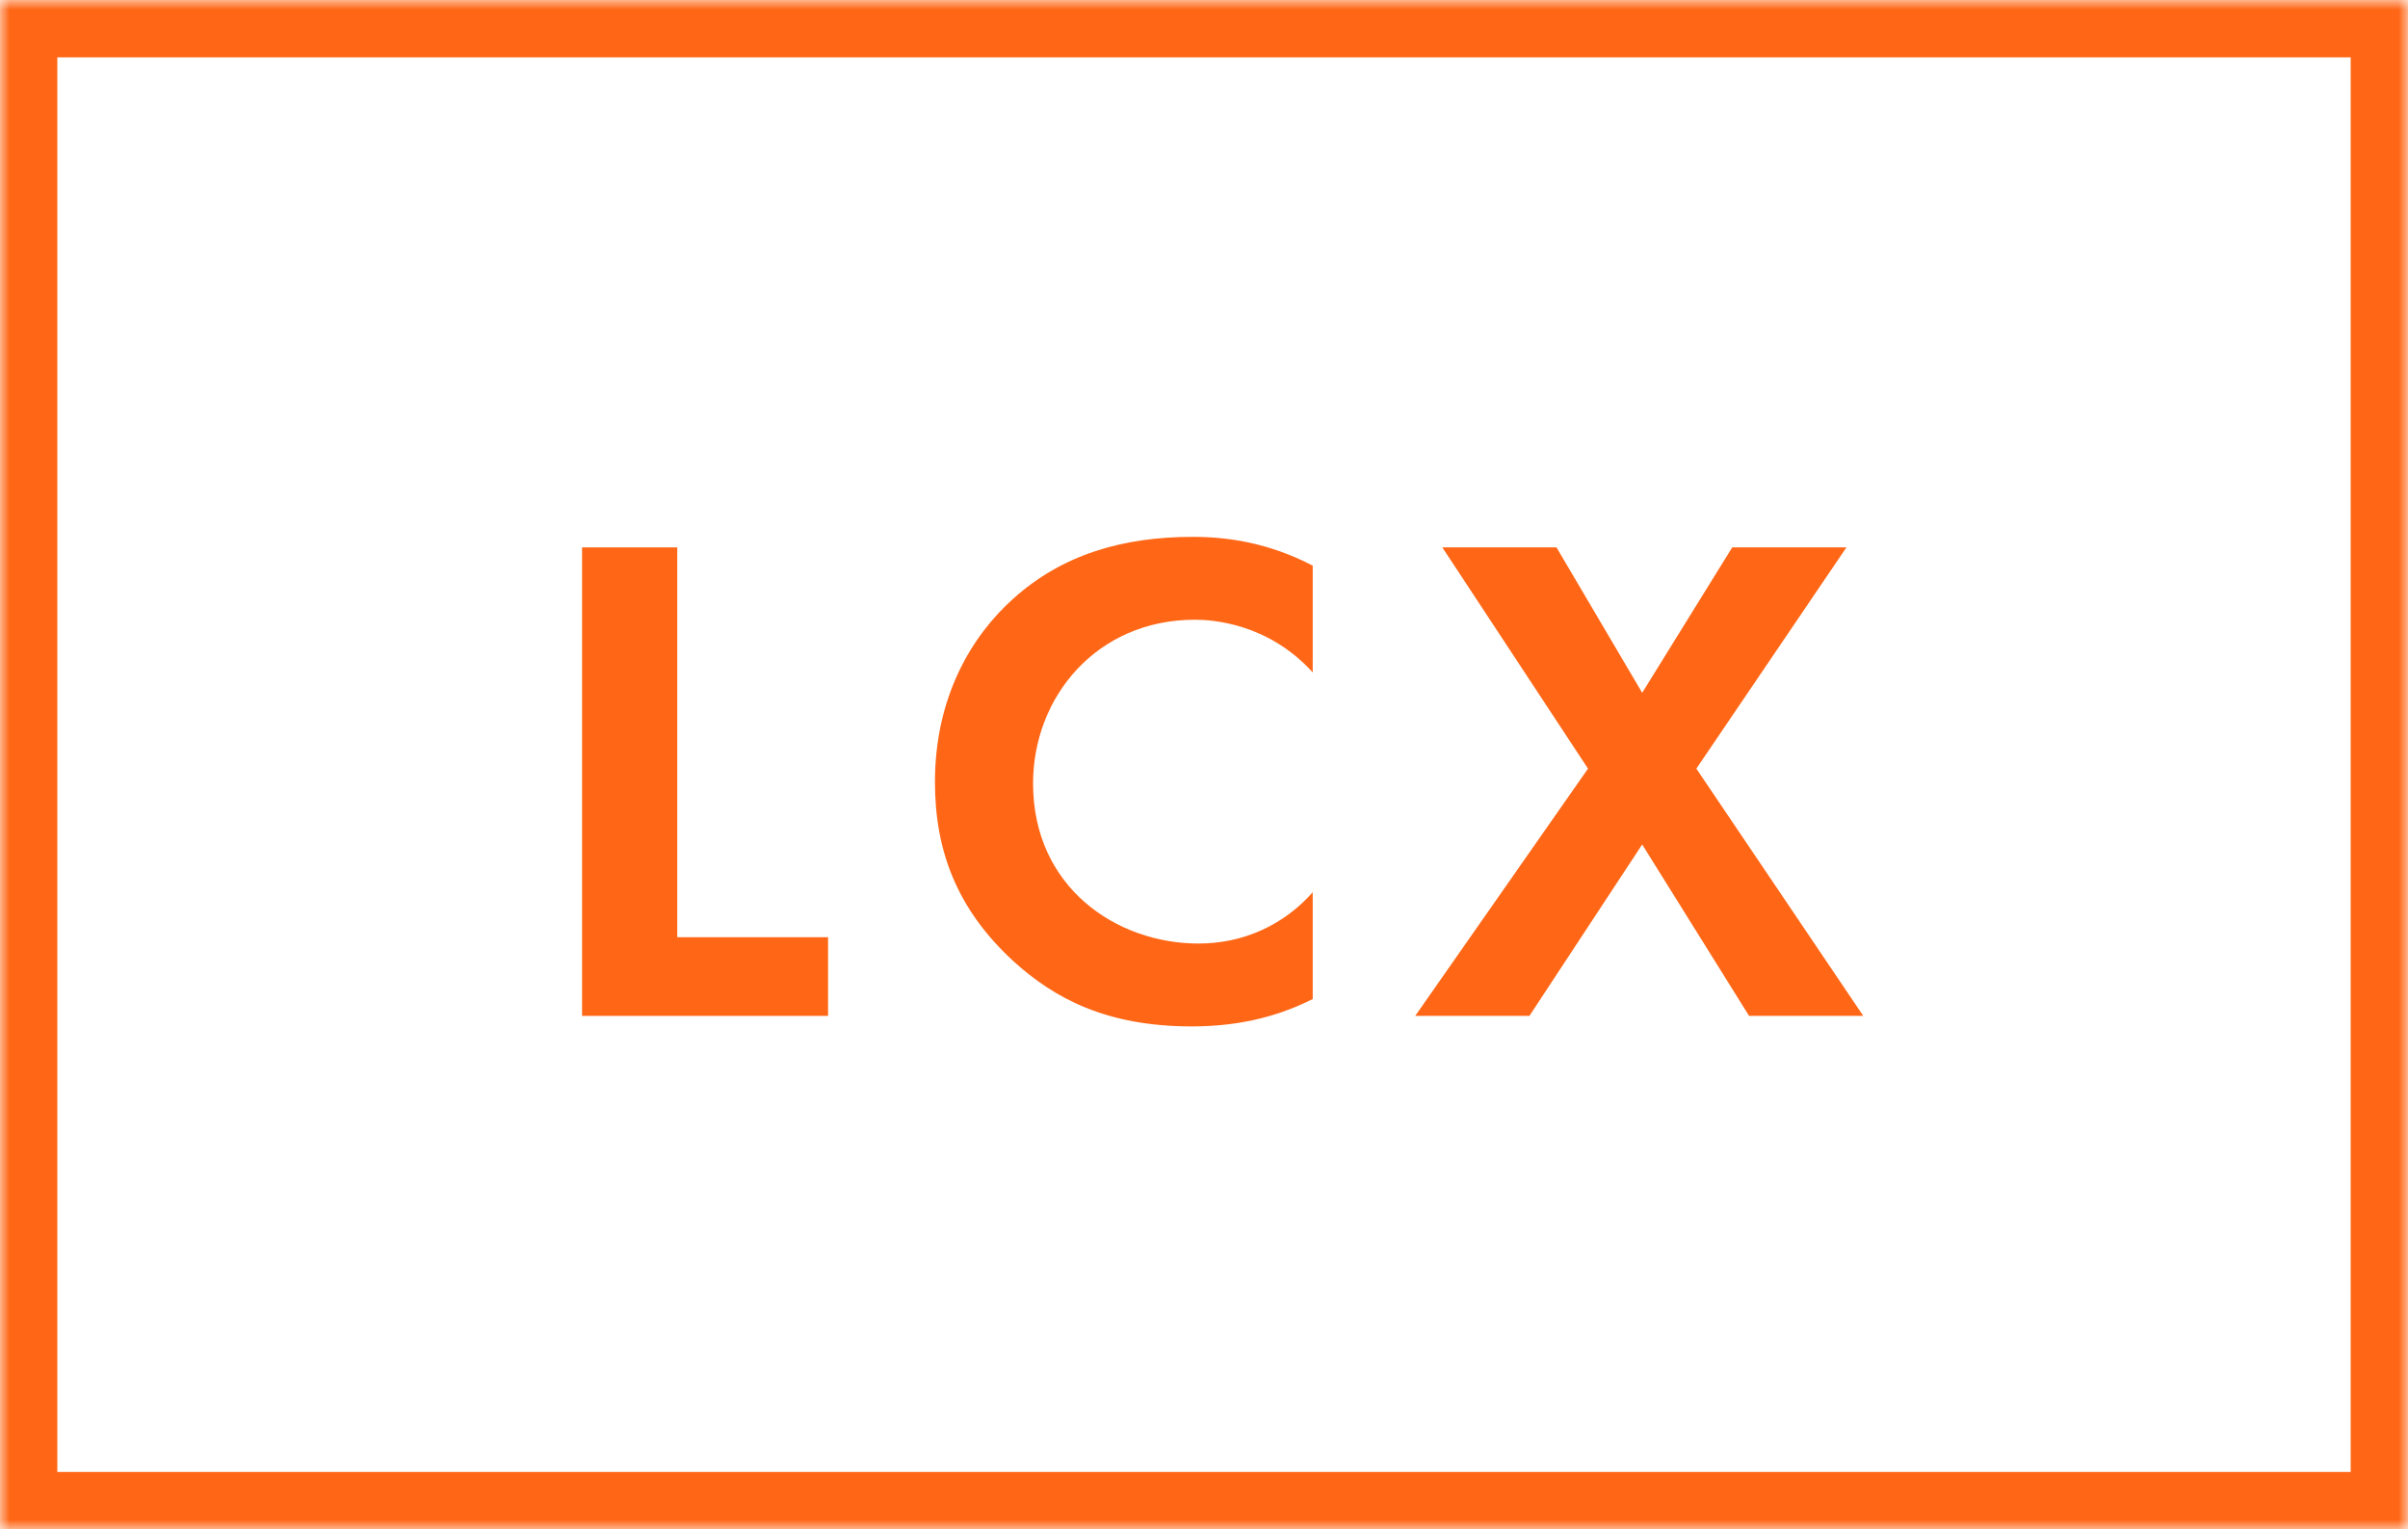
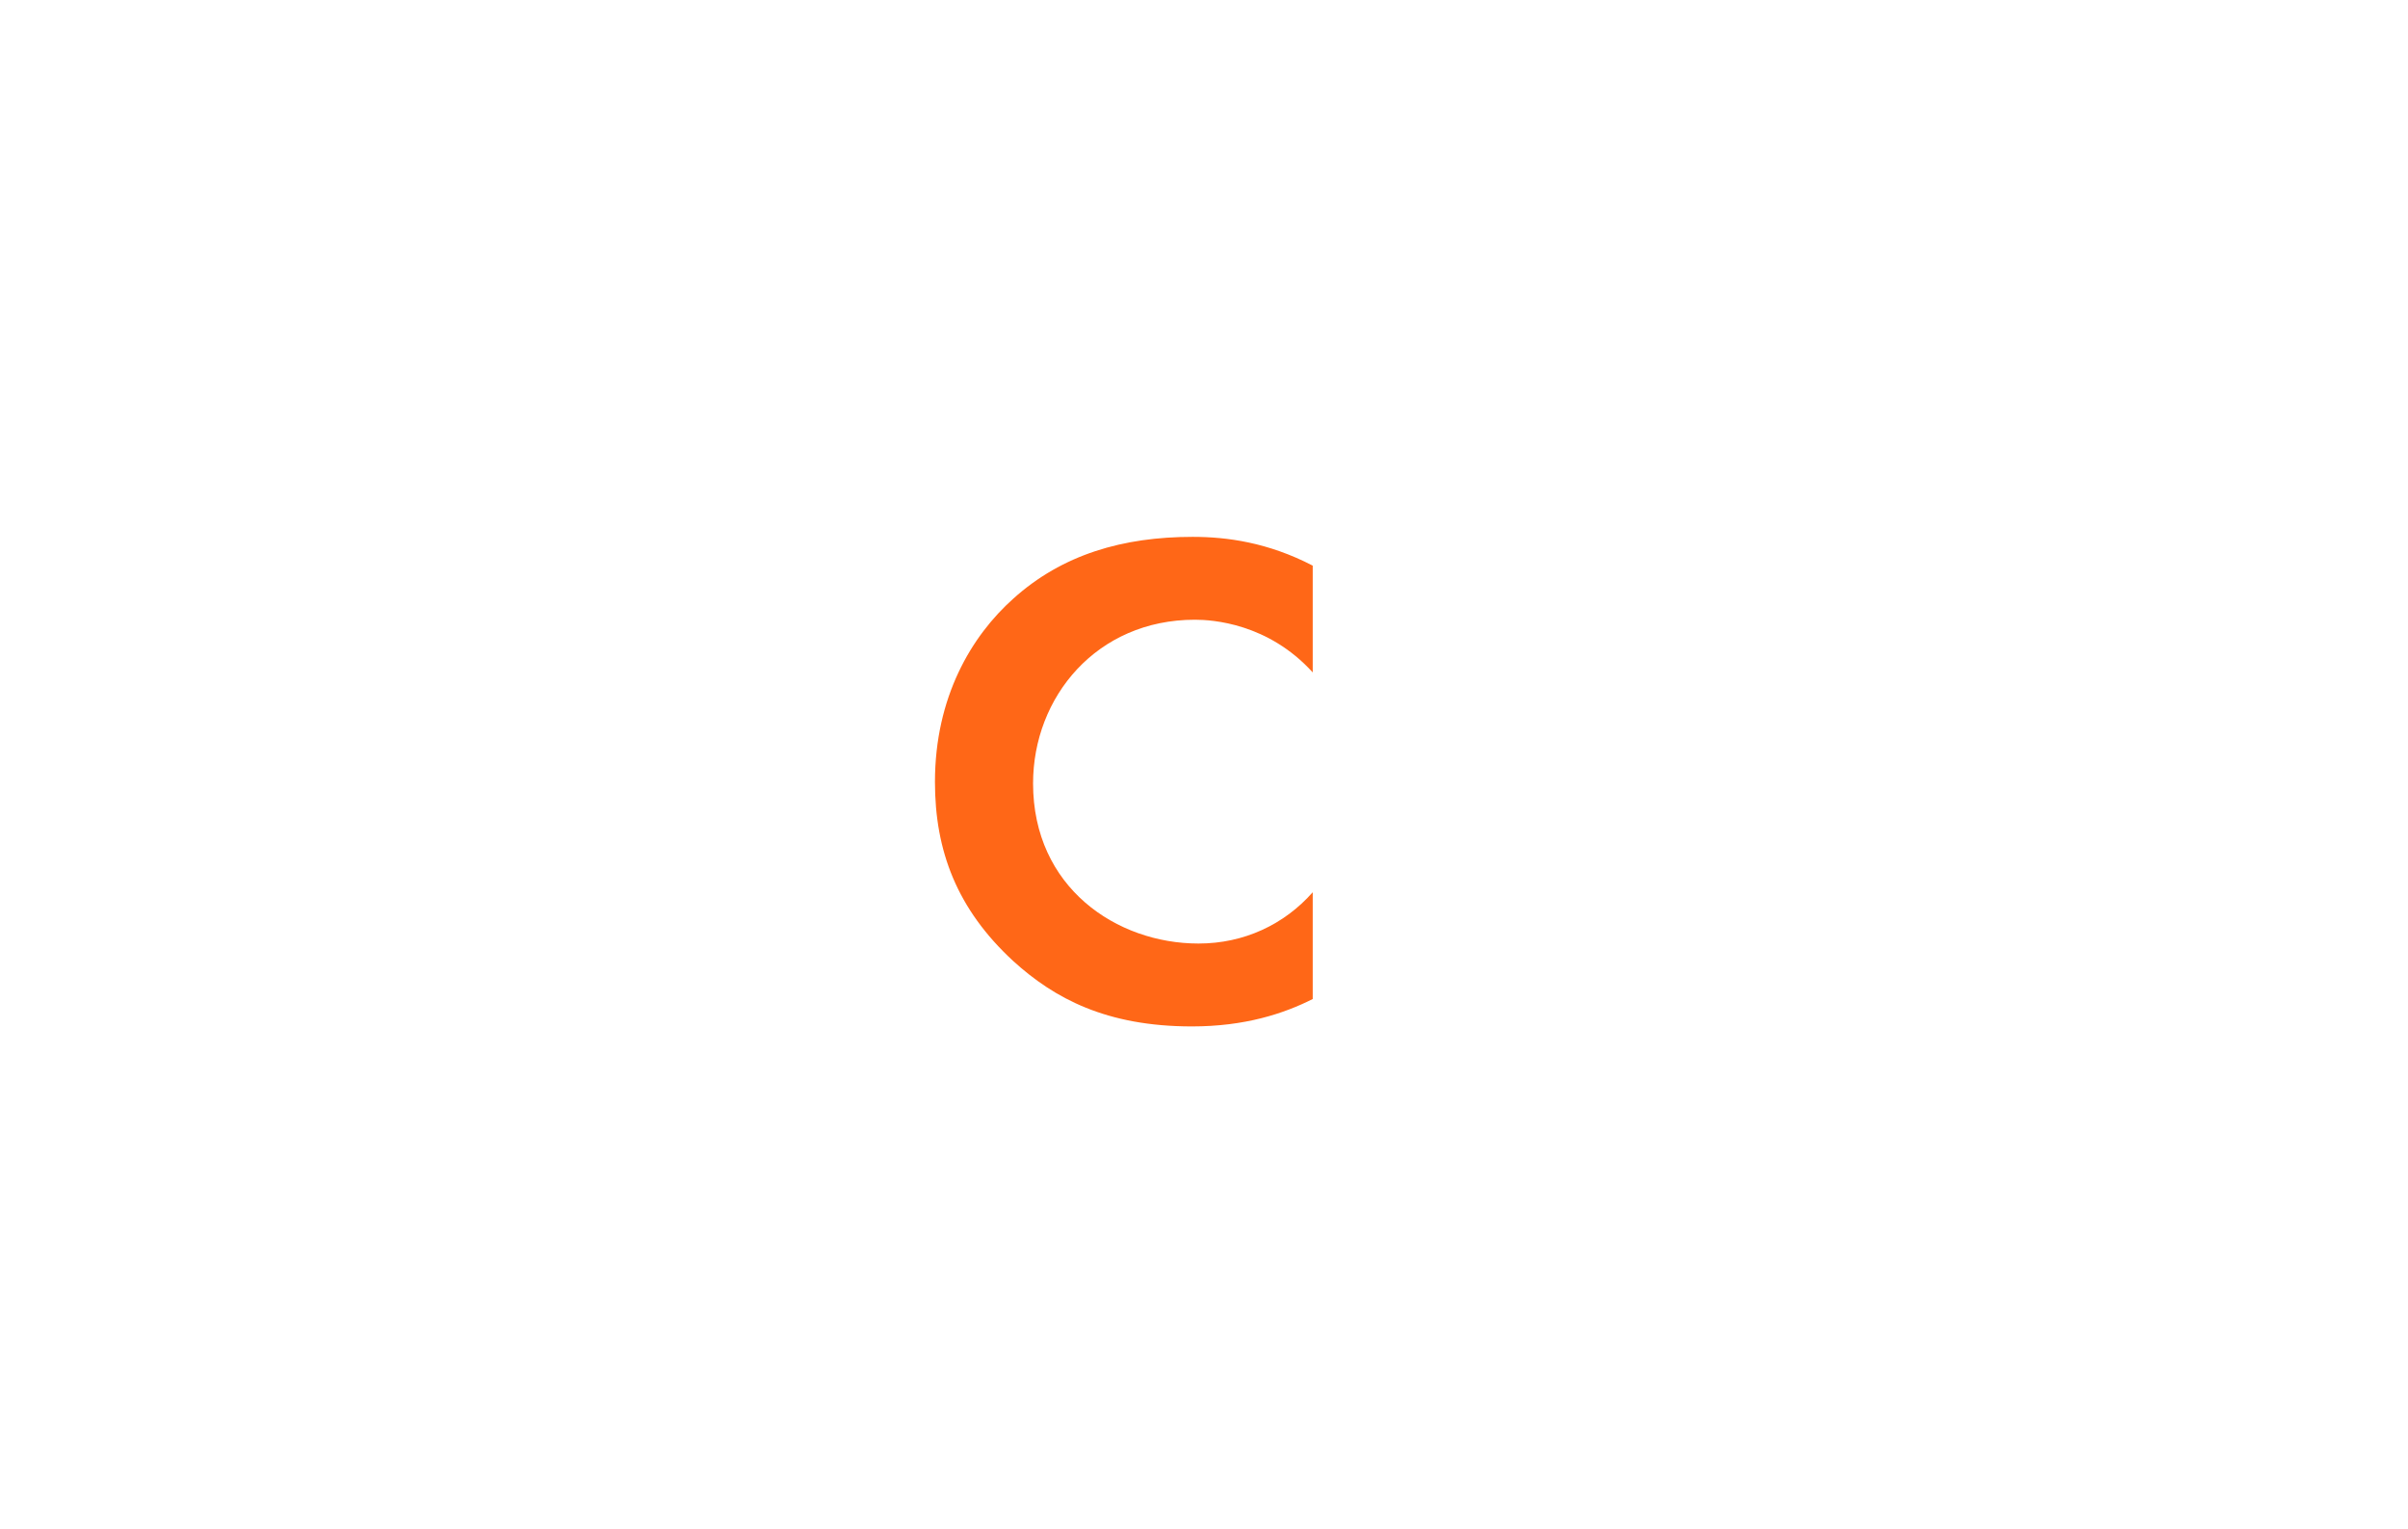
<svg xmlns="http://www.w3.org/2000/svg" xmlns:xlink="http://www.w3.org/1999/xlink" width="126px" height="80px" viewBox="0 0 126 80" version="1.1">
  <title>LCX-Logo/outline/lcx-logo-orange</title>
  <desc>Created with Sketch.</desc>
  <defs>
    <polygon id="path-1" points="0 80 126 80 126 -6.74182932e-14 0 -6.74182932e-14" />
  </defs>
  <g id="Symbols" stroke="none" stroke-width="1" fill="none" fill-rule="evenodd">
    <g id="LCX-Logo/outline/lcx-logo-orange">
      <g id="Group-8">
-         <polygon id="Fill-1" fill="#FF6717" points="35.438 28.635 35.438 49.027 43.329 49.027 43.329 53.143 30.457 53.143 30.457 28.635" />
        <path d="M68.689,52.261 C67.157,53.033 65.127,53.694 62.368,53.694 C57.886,53.694 55.166,52.224 53.021,50.277 C50.071,47.558 48.922,44.508 48.922,40.907 C48.922,36.461 50.838,33.265 53.021,31.317 C55.588,29.002 58.768,28.084 62.407,28.084 C64.208,28.084 66.353,28.377 68.689,29.59 L68.689,35.175 C66.353,32.603 63.441,32.419 62.522,32.419 C57.388,32.419 54.056,36.461 54.056,40.981 C54.056,46.419 58.423,49.358 62.714,49.358 C65.089,49.358 67.195,48.366 68.689,46.676 L68.689,52.261 Z" id="Fill-2" fill="#FF6717" />
-         <polygon id="Fill-4" fill="#FF6717" points="83.093 40.209 75.47 28.635 81.445 28.635 85.928 36.241 90.64 28.635 96.616 28.635 88.763 40.209 97.497 53.143 91.521 53.143 85.928 44.177 80.028 53.143 74.052 53.143" />
        <mask id="mask-2" fill="white">
          <use xlink:href="#path-1" />
        </mask>
        <g id="Clip-7" />
-         <path d="M3,77 L123,77 L123,3 L3,3 L3,77 Z M0,80 L126,80.22 L126,2.88657986e-15 L0,2.88657986e-15 L0,80 Z" id="Fill-6" fill="#FF6717" mask="url(#mask-2)" />
      </g>
    </g>
  </g>
</svg>